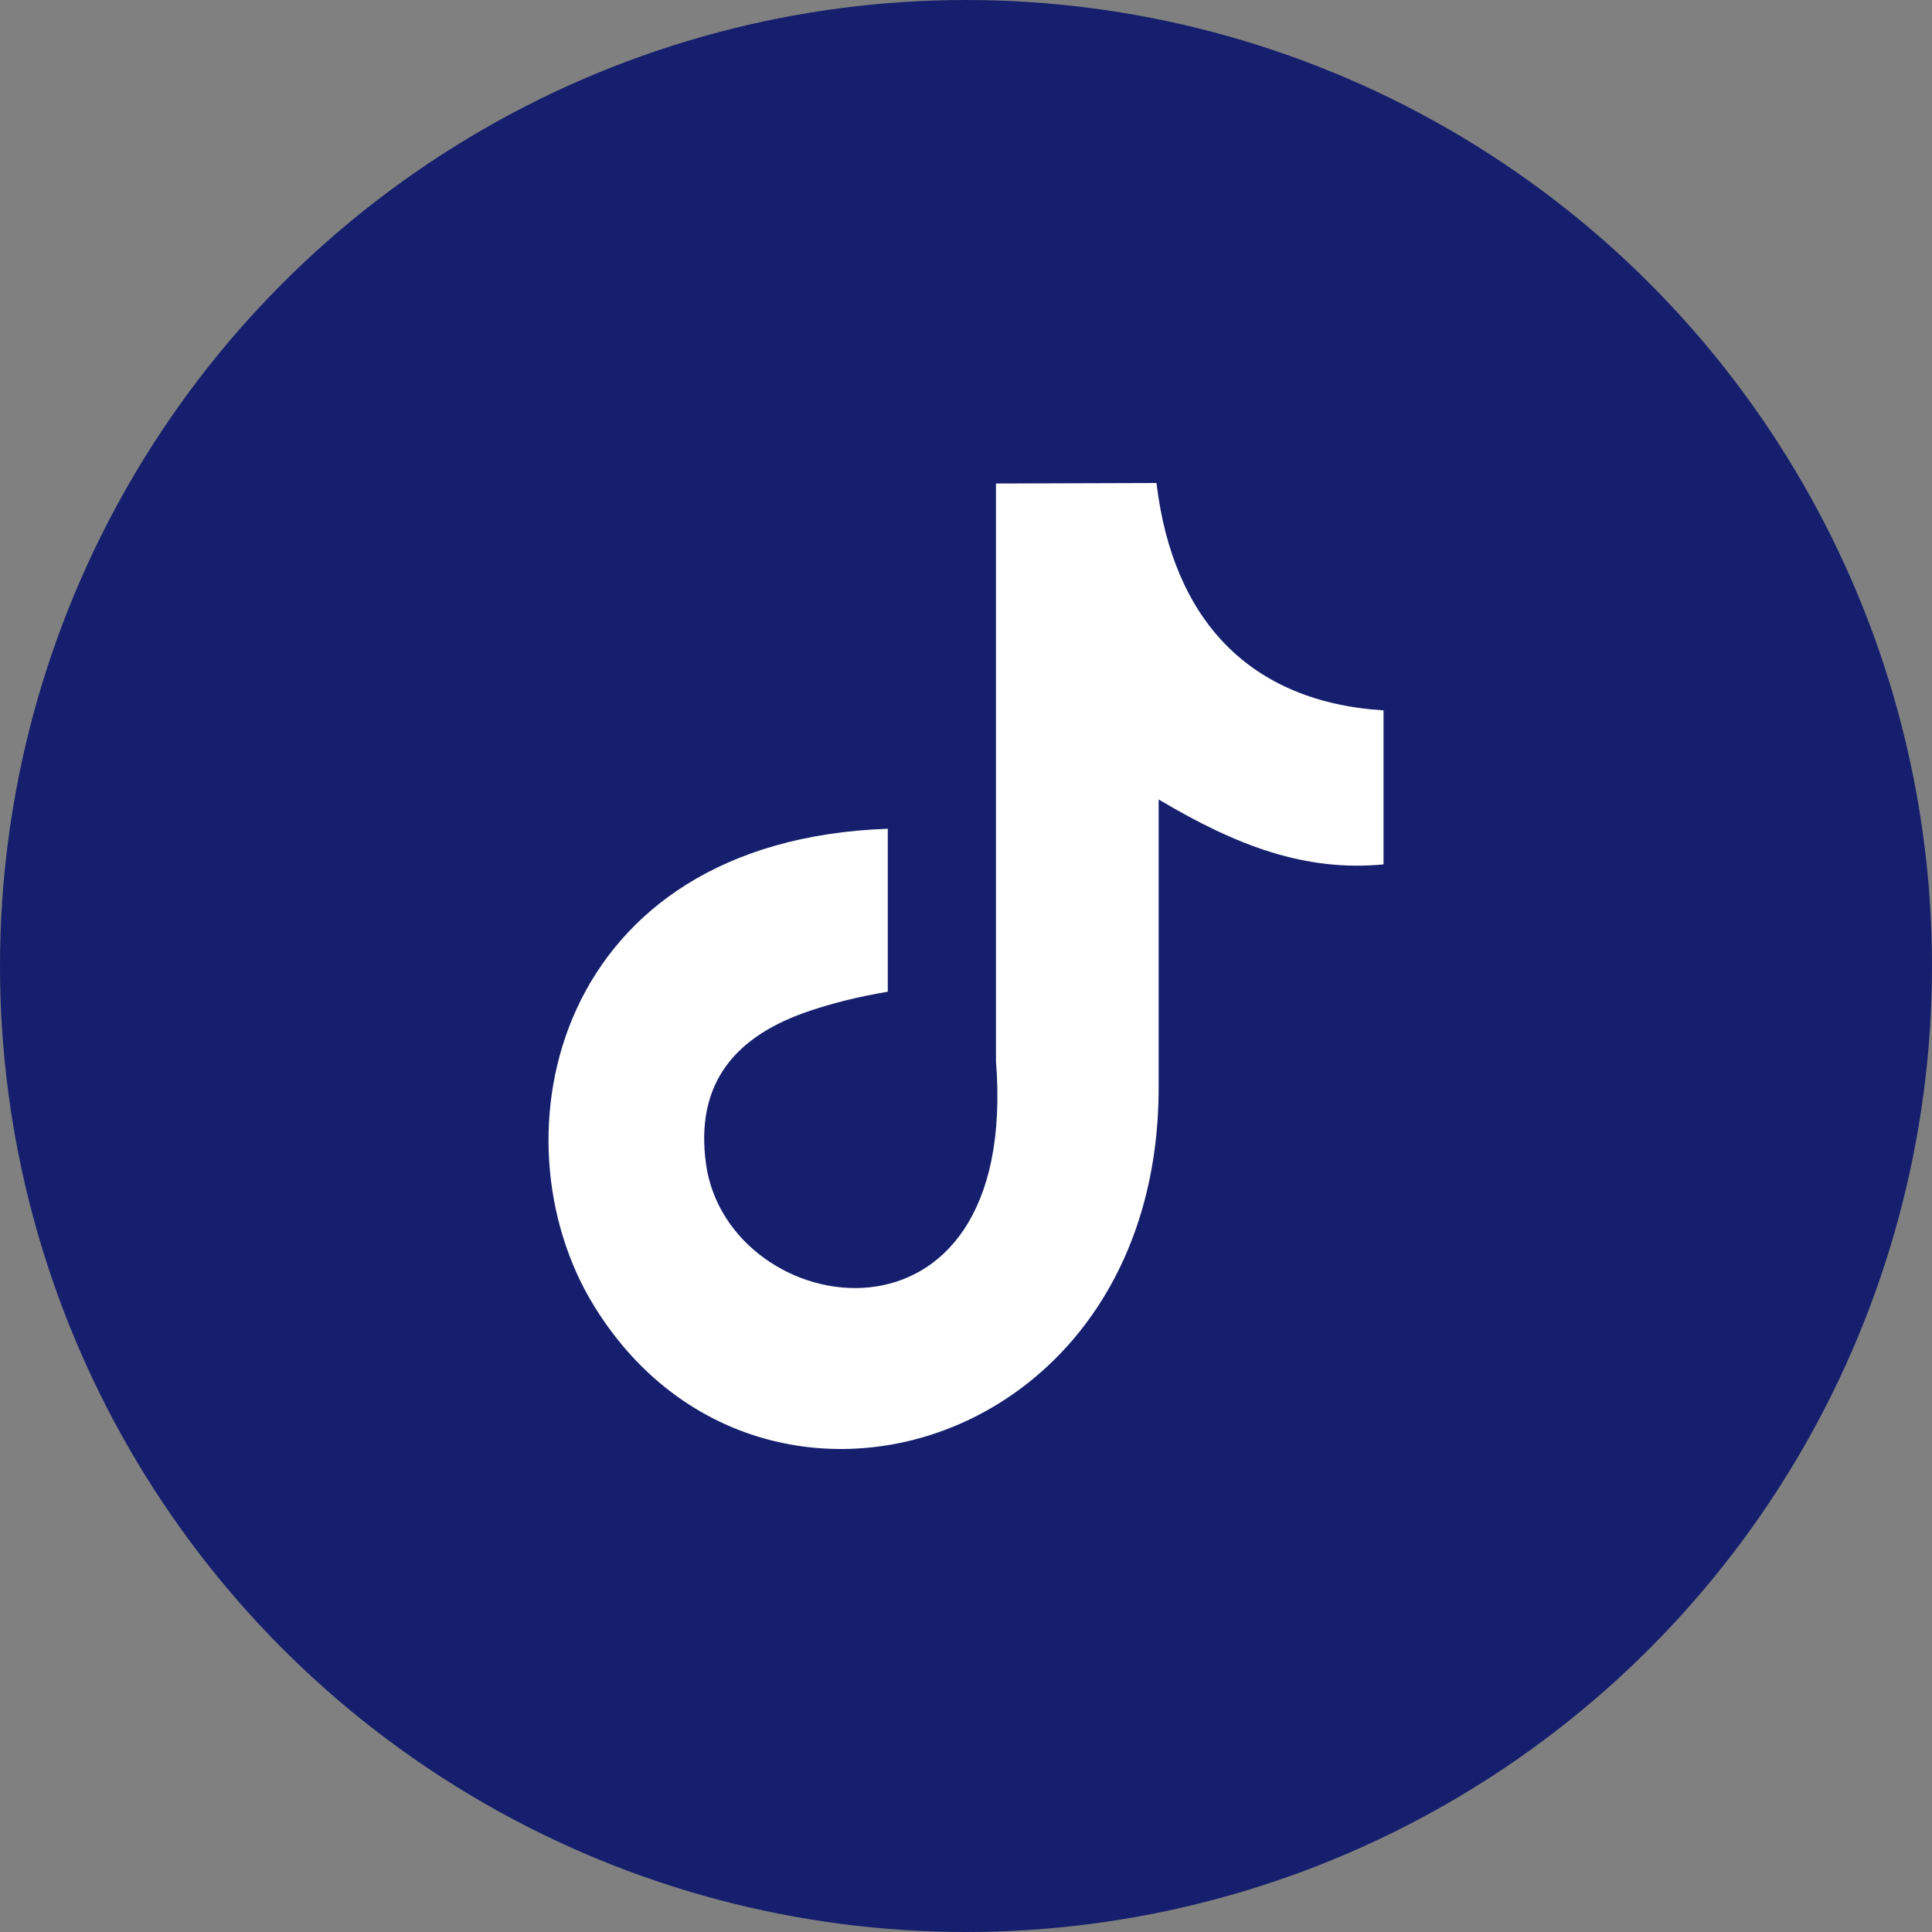
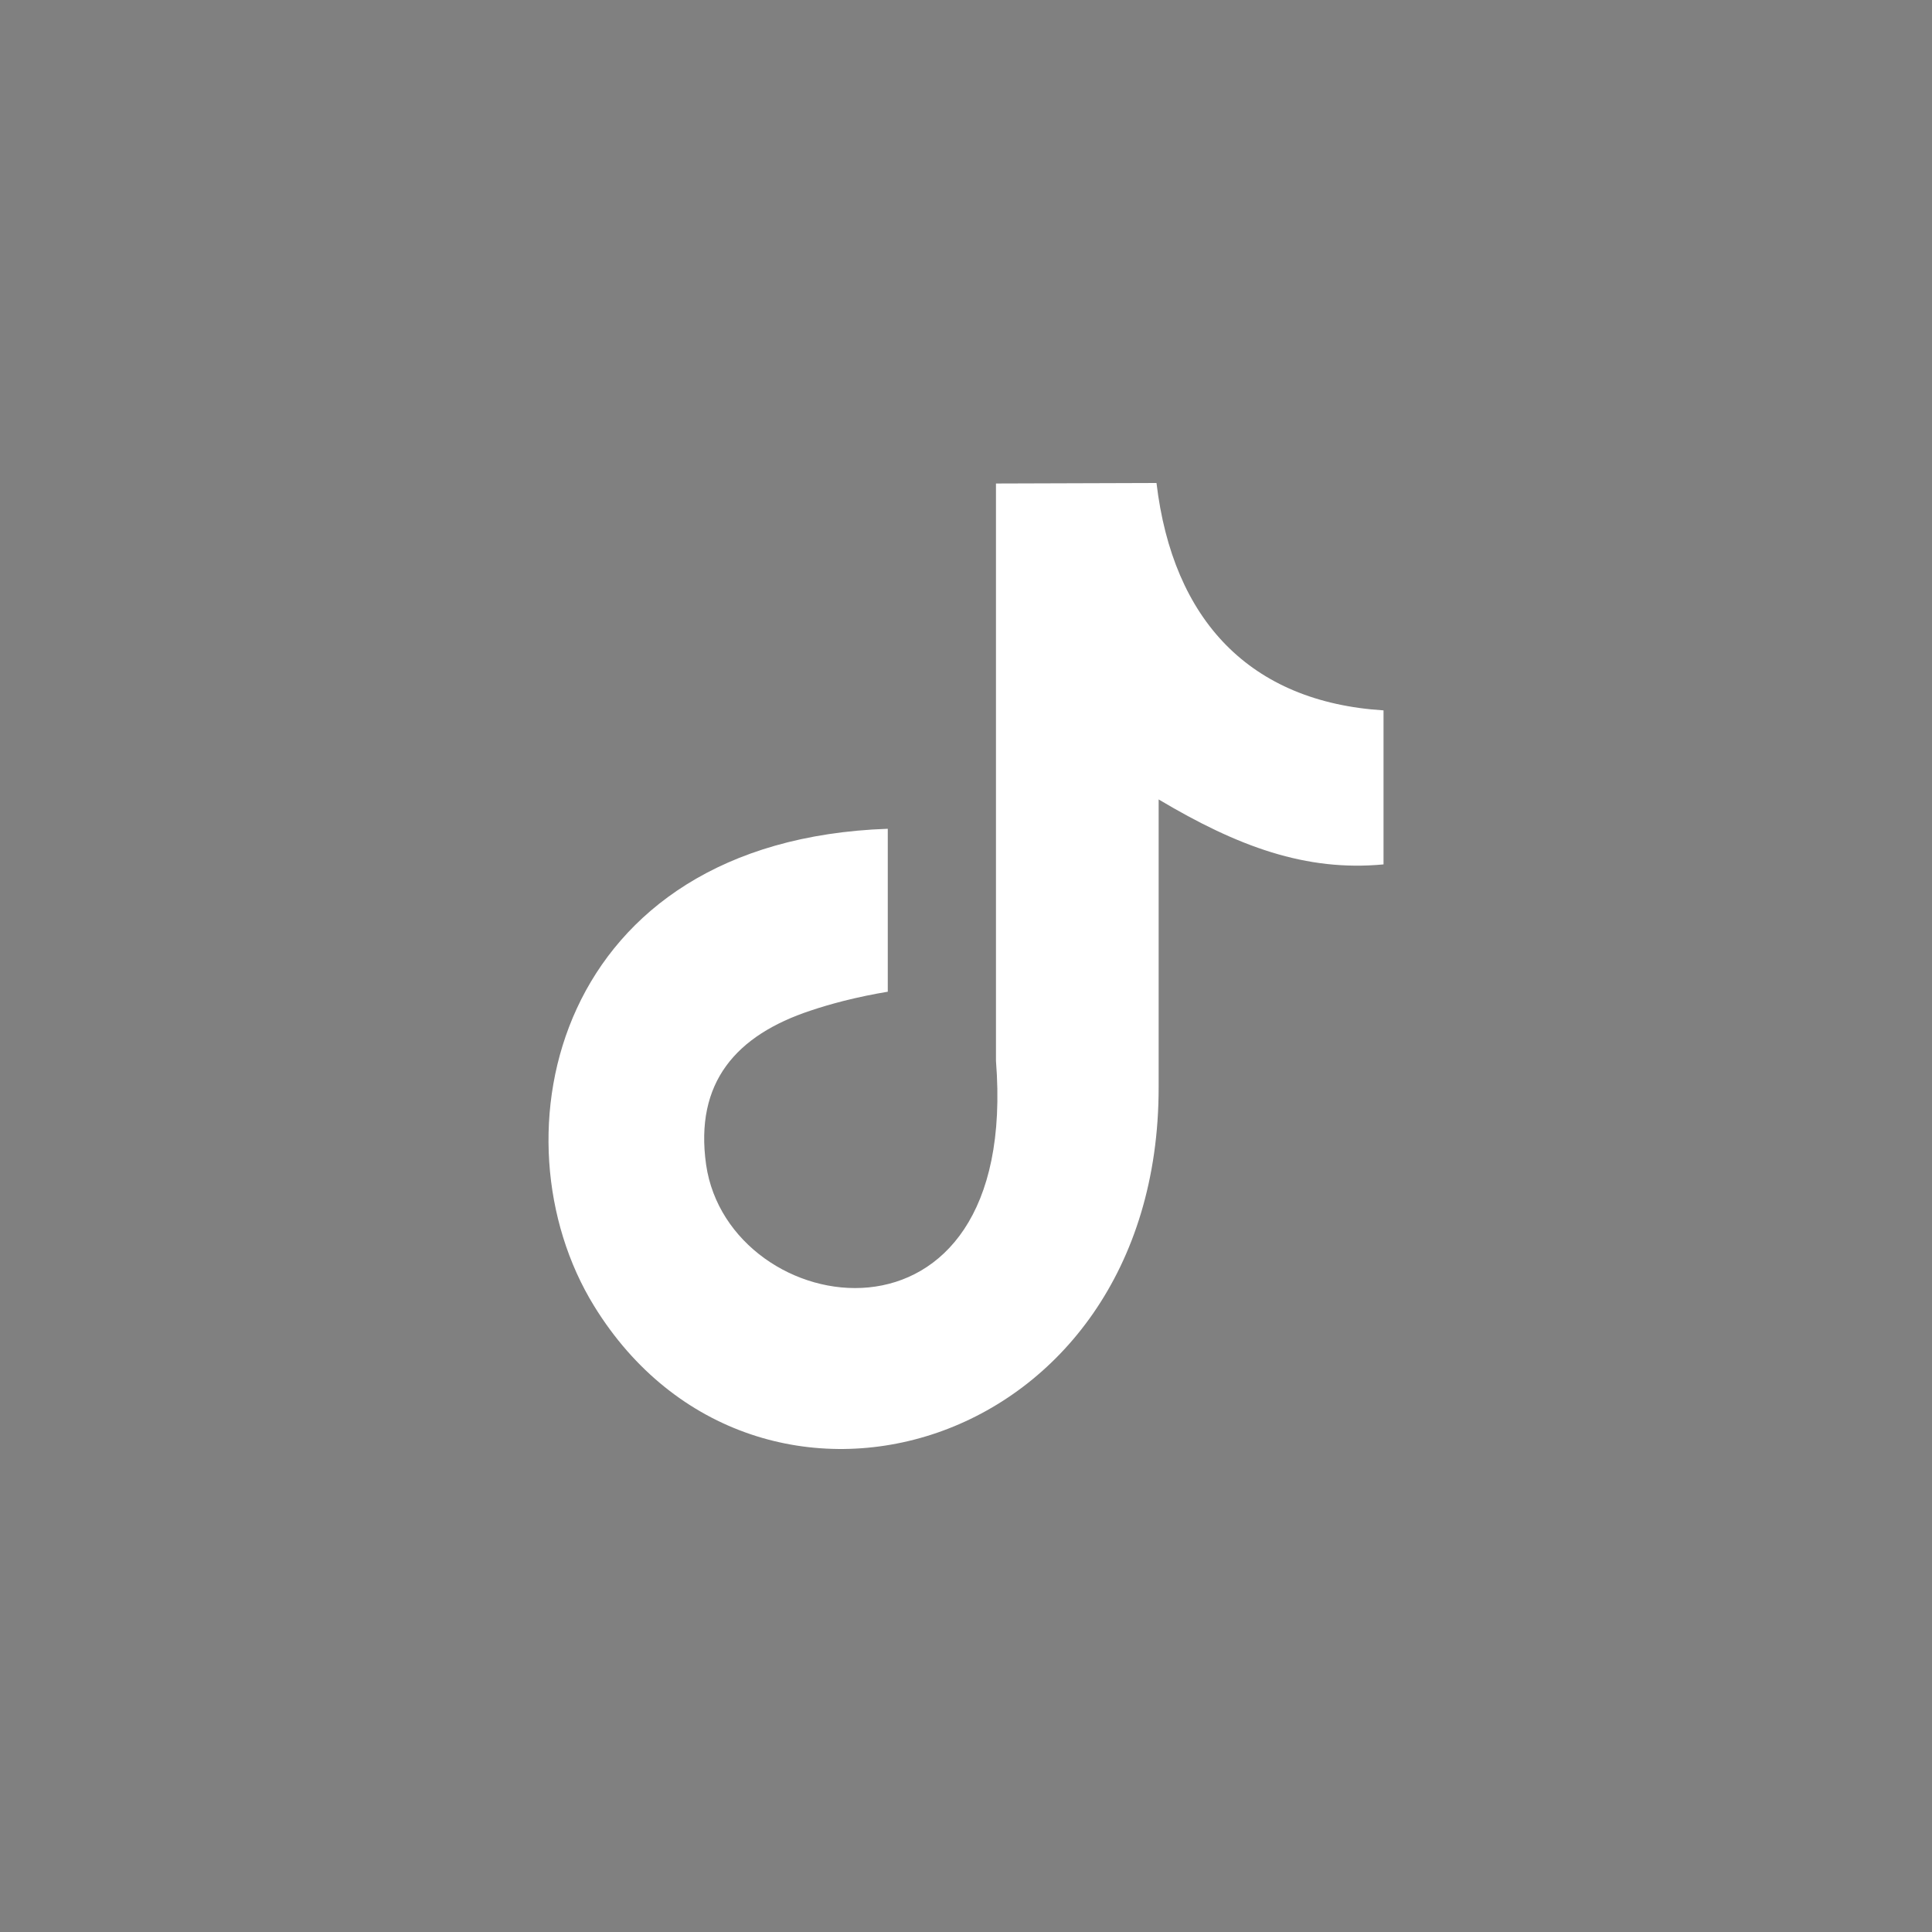
<svg xmlns="http://www.w3.org/2000/svg" width="80" height="80" viewBox="0 0 80 80" fill="none">
  <rect x="0" y="0" width="80" height="80" fill="#808080" stroke="none" />
-   <circle cx="40" cy="40" r="40" fill="#151F6D" />
  <path d="M57.289 29.415C51.759 29.068 48.564 25.684 47.888 20L41.241 20.021V43.928C42.247 56.685 30.181 54.754 29.238 48.224C28.758 44.818 30.484 42.865 33.567 41.846C34.008 41.697 34.466 41.565 34.928 41.447C35.542 41.292 36.161 41.164 36.761 41.065V34.318C22.943 34.795 20.296 47.096 24.602 54.081C31.294 64.95 47.977 60.221 47.977 45.035V33.103C51.256 35.056 54.077 36.097 57.289 35.793V29.415Z" fill="white" />
</svg>